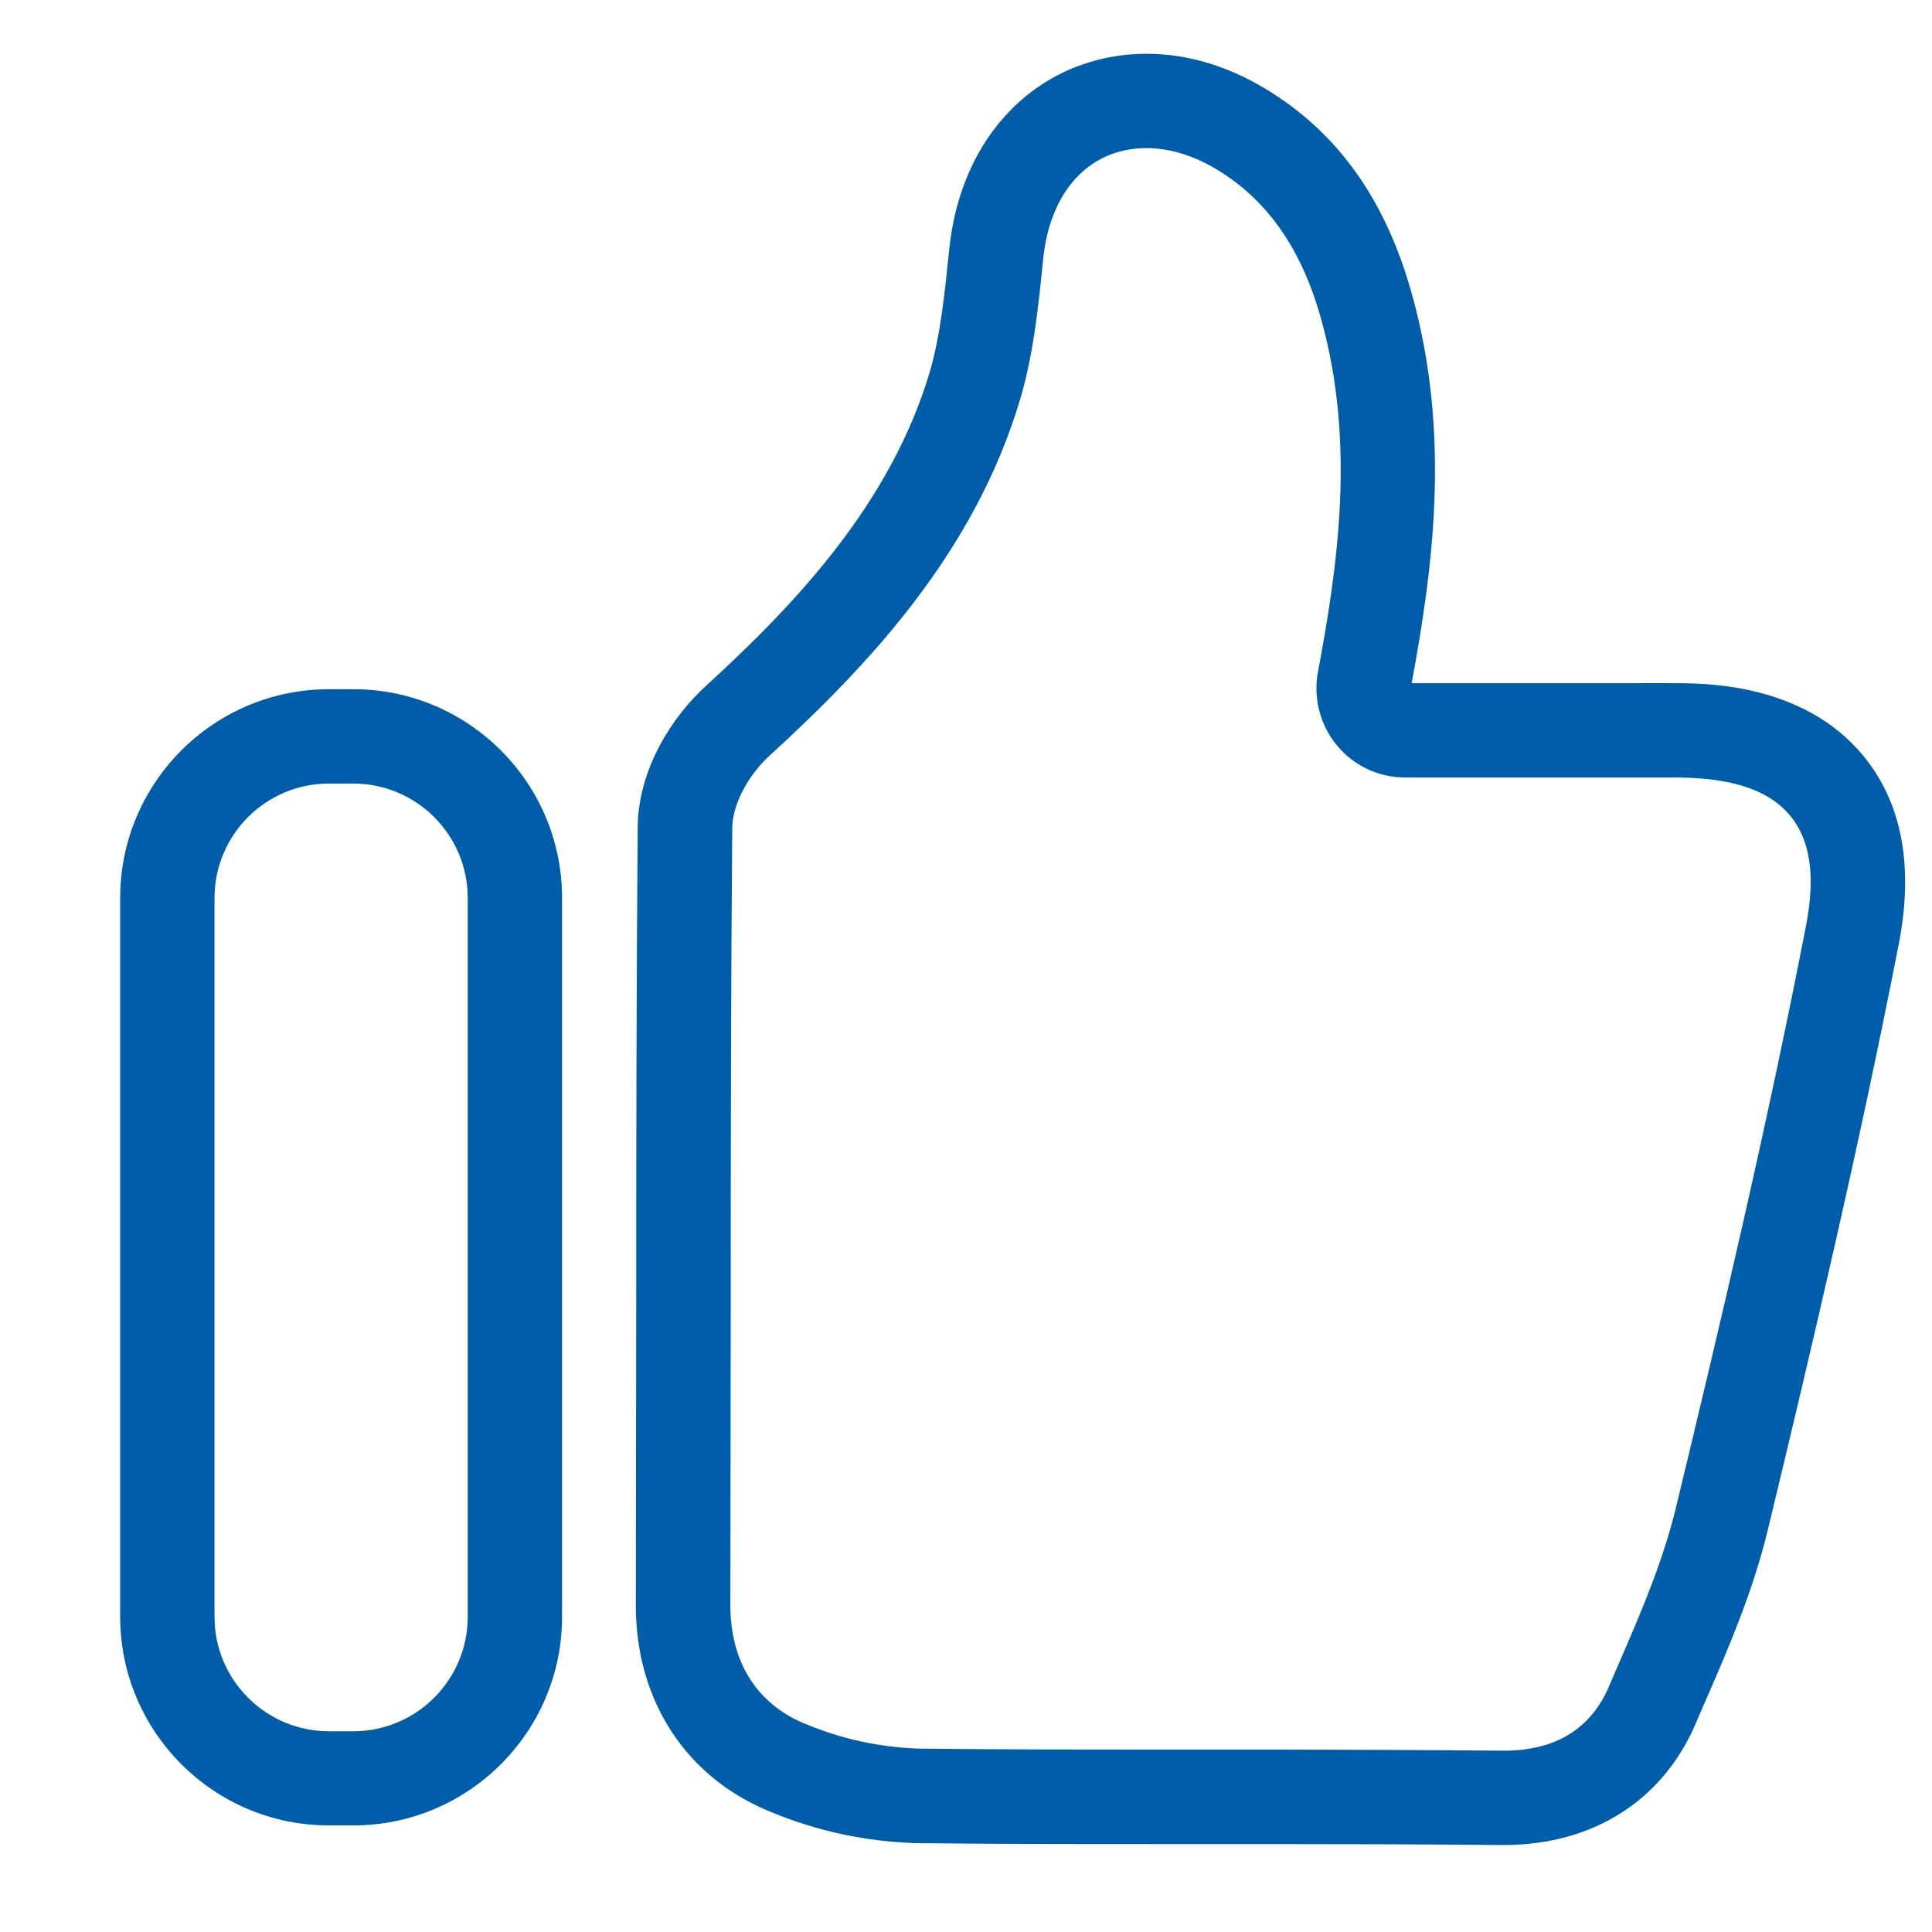
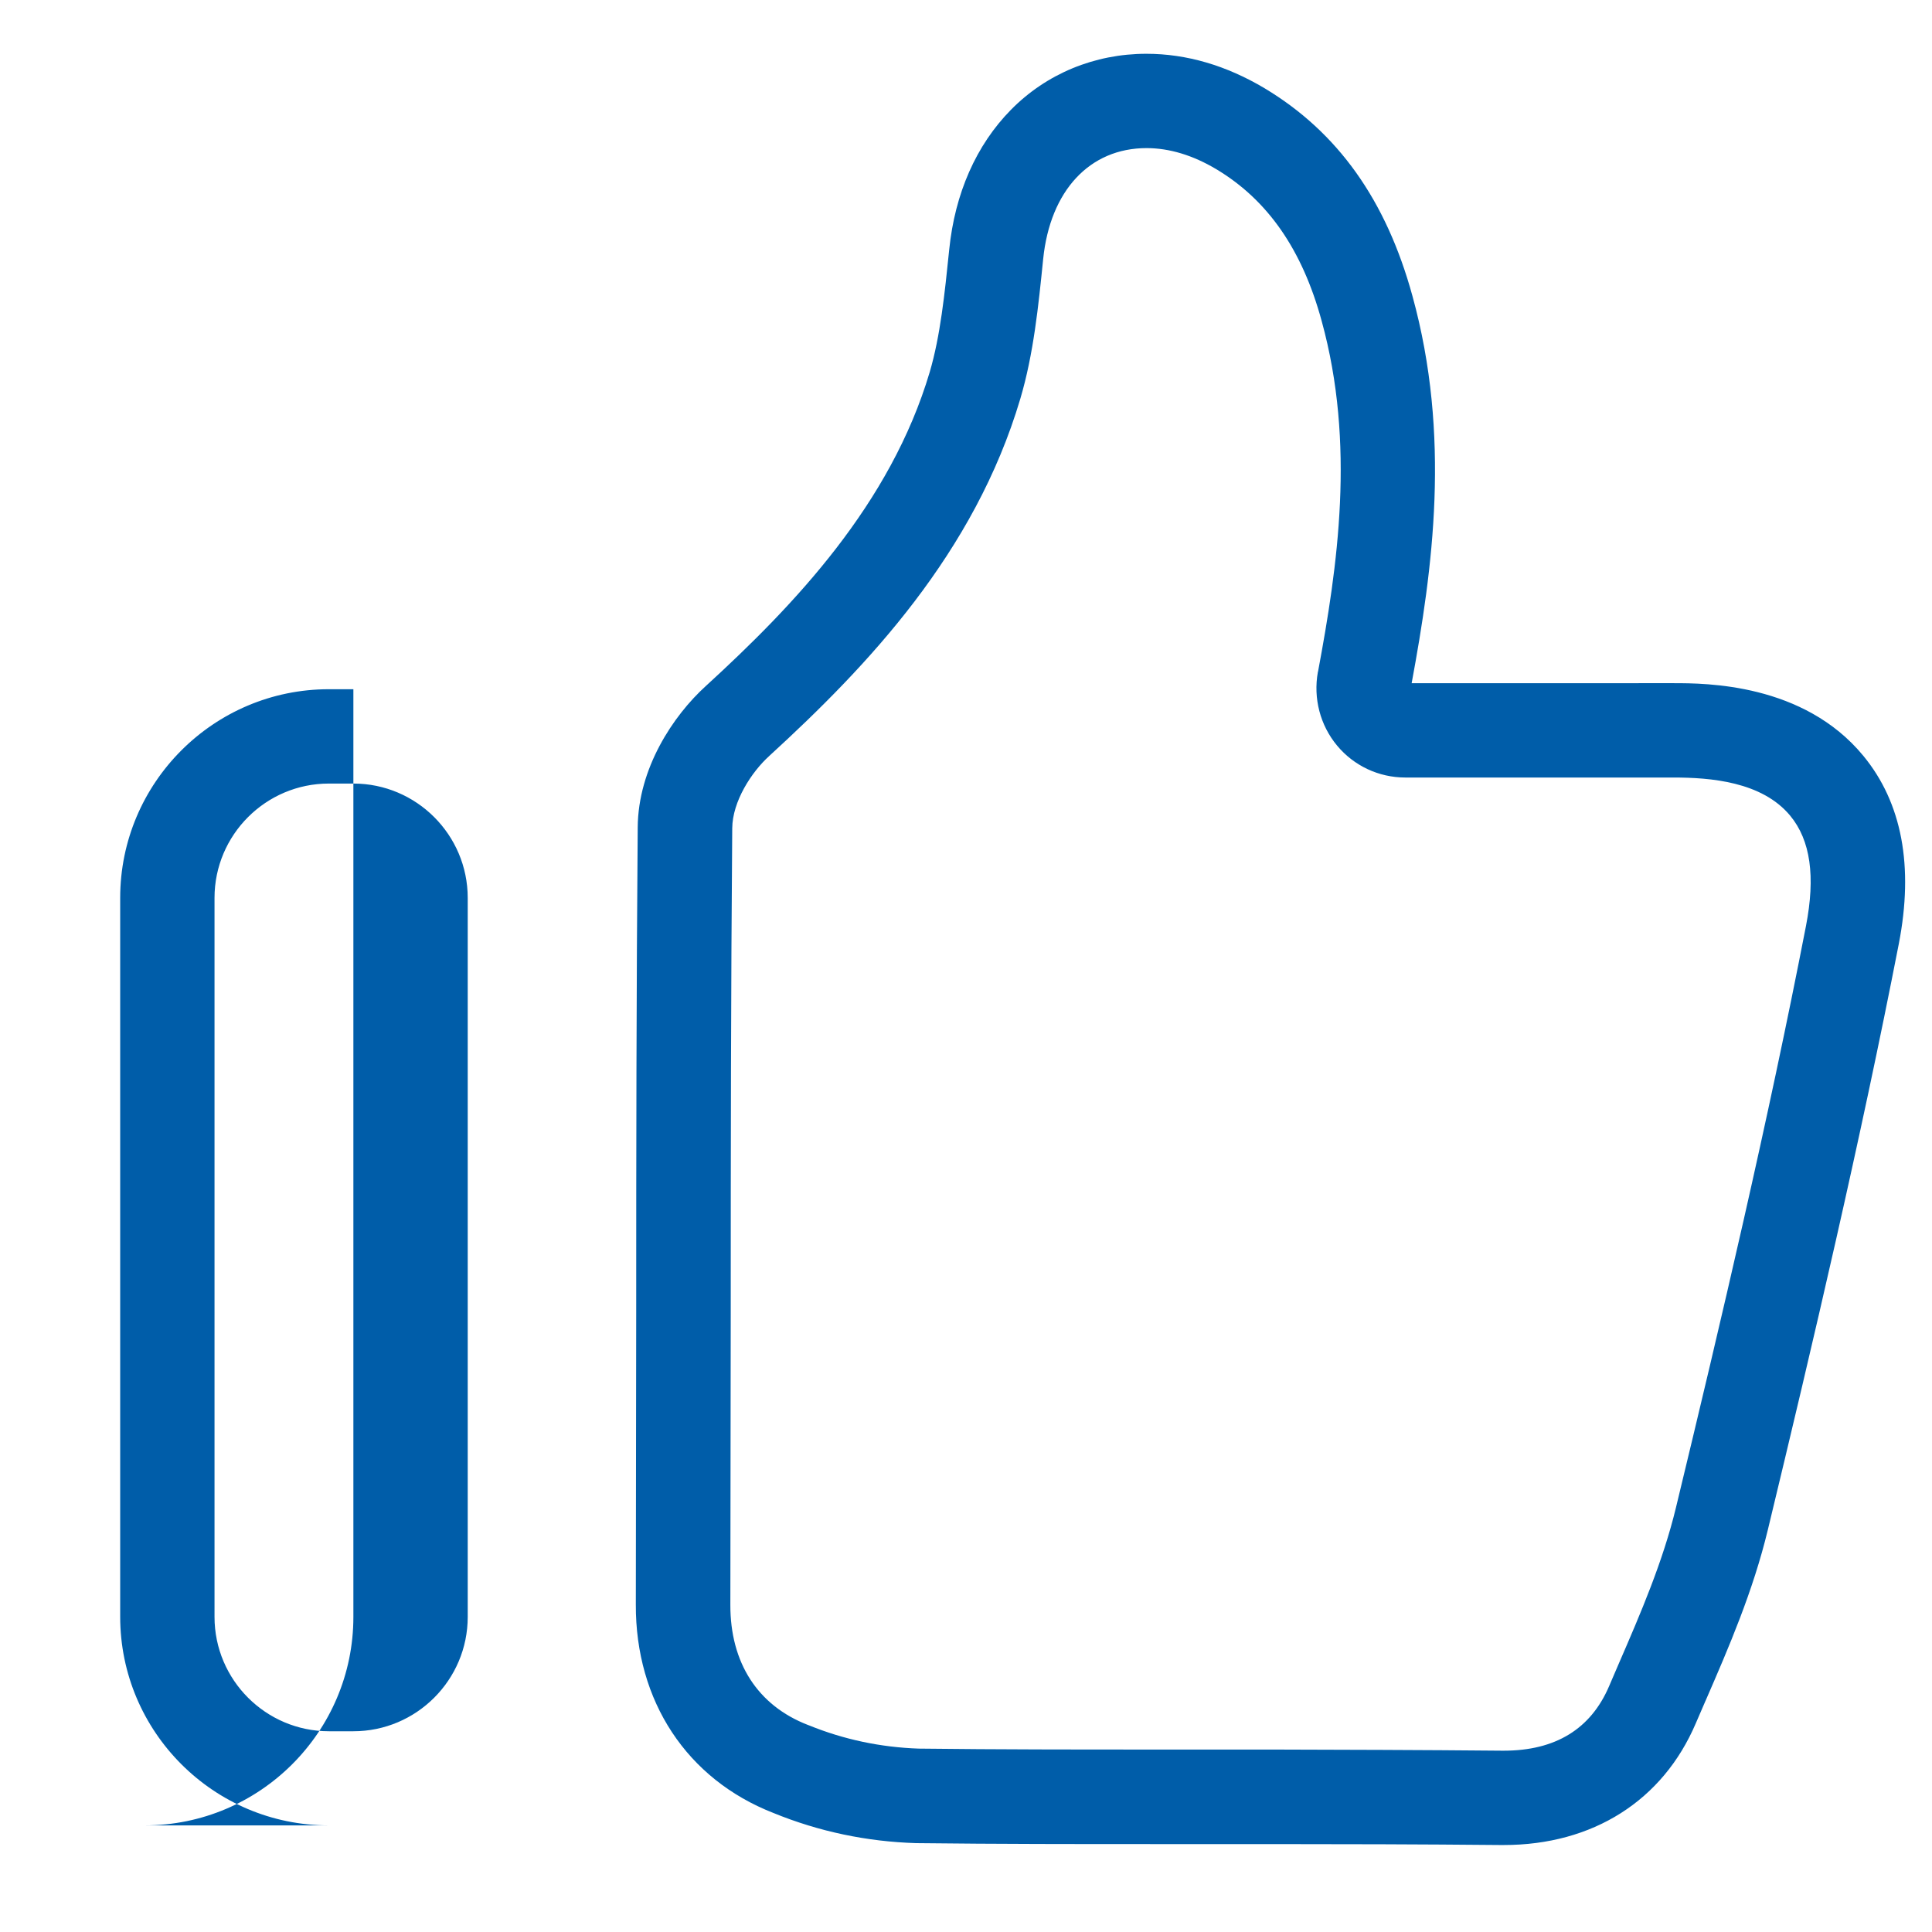
<svg xmlns="http://www.w3.org/2000/svg" t="1583815405397" class="icon" viewBox="0 0 1024 1024" version="1.1" p-id="11459" width="48" height="48">
  <defs>
    <style type="text/css" />
  </defs>
-   <path d="M797 977.9h-1.6c-42.1-0.4-85.1-0.5-122-0.5h-62.2c-39.8 0-82.3 0-125.1-0.5h-0.5c-26.1-0.8-51.5-6.1-75.7-16-45.8-17.9-73.1-59.2-72.9-110.5l0.2-154.6c0-86.9 0.1-172 0.8-257.2 0.2-31.4 18.8-59.3 36.1-75 47-43 97.9-96.4 118.7-166.5 5.6-19.1 7.9-41.3 10.3-64.8 3-29.8 14.3-55.4 32.7-74.1 18.8-19.1 44.3-29.7 71.8-29.7 21.3 0 42.4 6.2 62.7 18.3 38.8 23.3 64.4 59.3 78.3 110 20.5 74.3 10.8 144.8-0.4 205.3H887c17 0 68.9 0 100.6 38.5 20.5 24.9 26.8 58.5 18.8 99.7C986 604.9 961 711.3 937 810.8c-7.9 32.7-20.6 62.1-33 90.6l-0.1 0.2-5.1 11.8c-17.5 41-54.6 64.5-101.8 64.5z m-1.2-50h1.2c27.4 0 46.2-11.5 55.9-34.3l5.2-12.1c11.5-26.5 23.3-53.9 30.2-82.5 23.9-98.9 48.8-204.7 68.9-308.2 5.1-26.3 2.4-45.4-8.3-58.4-15-18.2-42.5-20.3-62-20.3H744.8c-14 0-27.2-6.2-36.1-16.9-9-10.8-12.7-25.1-10.2-39l0.1-0.3c10.4-55.7 19.9-120.5 1.9-185.8-10.3-37.8-28.6-64.1-55.8-80.4-12.4-7.4-24.9-11.2-37-11.2-30.1 0-51.1 22.5-54.8 58.8-2.5 24.8-5.1 50.4-12.1 74-24.3 81.9-80.9 141.6-133 189.3l-0.1 0.1c-9.4 8.5-19.5 24.1-19.6 38.3-0.7 85-0.8 170-0.8 256.8l-0.2 154.7c-0.1 30.8 14.5 53.5 41.2 63.8l0.3 0.1c18.6 7.6 38.2 11.7 58.3 12.4 42.4 0.5 84.6 0.5 124.2 0.5h62.2c37.2 0.1 80.2 0.2 122.5 0.6zM187.3 967.5h-13c-61 0-110.6-49.6-110.6-110.6v-381c0-61 49.6-110.6 110.6-110.6h13c61 0 110.6 49.6 110.6 110.6V857c0 60.9-49.6 110.5-110.6 110.5z m-13-552.2c-33.4 0-60.6 27.2-60.6 60.6V857c0 33.4 27.2 60.6 60.6 60.6h13c33.4 0 60.6-27.2 60.6-60.6V475.9c0-33.4-27.2-60.6-60.6-60.6h-13z" fill="#005da9" p-id="11460" />
+   <path d="M797 977.9h-1.6c-42.1-0.4-85.1-0.5-122-0.5h-62.2c-39.8 0-82.3 0-125.1-0.5h-0.5c-26.1-0.8-51.5-6.1-75.7-16-45.8-17.9-73.1-59.2-72.9-110.5l0.2-154.6c0-86.9 0.1-172 0.8-257.2 0.2-31.4 18.8-59.3 36.1-75 47-43 97.9-96.4 118.7-166.5 5.6-19.1 7.9-41.3 10.3-64.8 3-29.8 14.3-55.4 32.7-74.1 18.8-19.1 44.3-29.7 71.8-29.7 21.3 0 42.4 6.2 62.7 18.3 38.8 23.3 64.4 59.3 78.3 110 20.5 74.3 10.8 144.8-0.4 205.3H887c17 0 68.9 0 100.6 38.5 20.5 24.9 26.8 58.5 18.8 99.7C986 604.9 961 711.3 937 810.8c-7.9 32.7-20.6 62.1-33 90.6l-0.1 0.2-5.1 11.8c-17.5 41-54.6 64.5-101.8 64.5z m-1.2-50h1.2c27.4 0 46.2-11.5 55.9-34.3l5.2-12.1c11.5-26.5 23.3-53.9 30.2-82.5 23.9-98.9 48.8-204.7 68.9-308.2 5.1-26.3 2.4-45.4-8.3-58.4-15-18.2-42.5-20.3-62-20.3H744.8c-14 0-27.2-6.2-36.1-16.9-9-10.8-12.7-25.1-10.2-39l0.1-0.3c10.4-55.7 19.9-120.5 1.9-185.8-10.3-37.8-28.6-64.1-55.8-80.4-12.4-7.4-24.9-11.2-37-11.2-30.1 0-51.1 22.5-54.8 58.8-2.5 24.8-5.1 50.4-12.1 74-24.3 81.9-80.9 141.6-133 189.3l-0.1 0.1c-9.4 8.5-19.5 24.1-19.6 38.3-0.7 85-0.8 170-0.8 256.8l-0.2 154.7c-0.1 30.8 14.5 53.5 41.2 63.8l0.3 0.1c18.6 7.6 38.2 11.7 58.3 12.4 42.4 0.5 84.6 0.5 124.2 0.5h62.2c37.2 0.1 80.2 0.2 122.5 0.6zM187.3 967.5h-13c-61 0-110.6-49.6-110.6-110.6v-381c0-61 49.6-110.6 110.6-110.6h13V857c0 60.9-49.6 110.5-110.6 110.5z m-13-552.2c-33.4 0-60.6 27.2-60.6 60.6V857c0 33.4 27.2 60.6 60.6 60.6h13c33.4 0 60.6-27.2 60.6-60.6V475.9c0-33.4-27.2-60.6-60.6-60.6h-13z" fill="#005da9" p-id="11460" />
</svg>